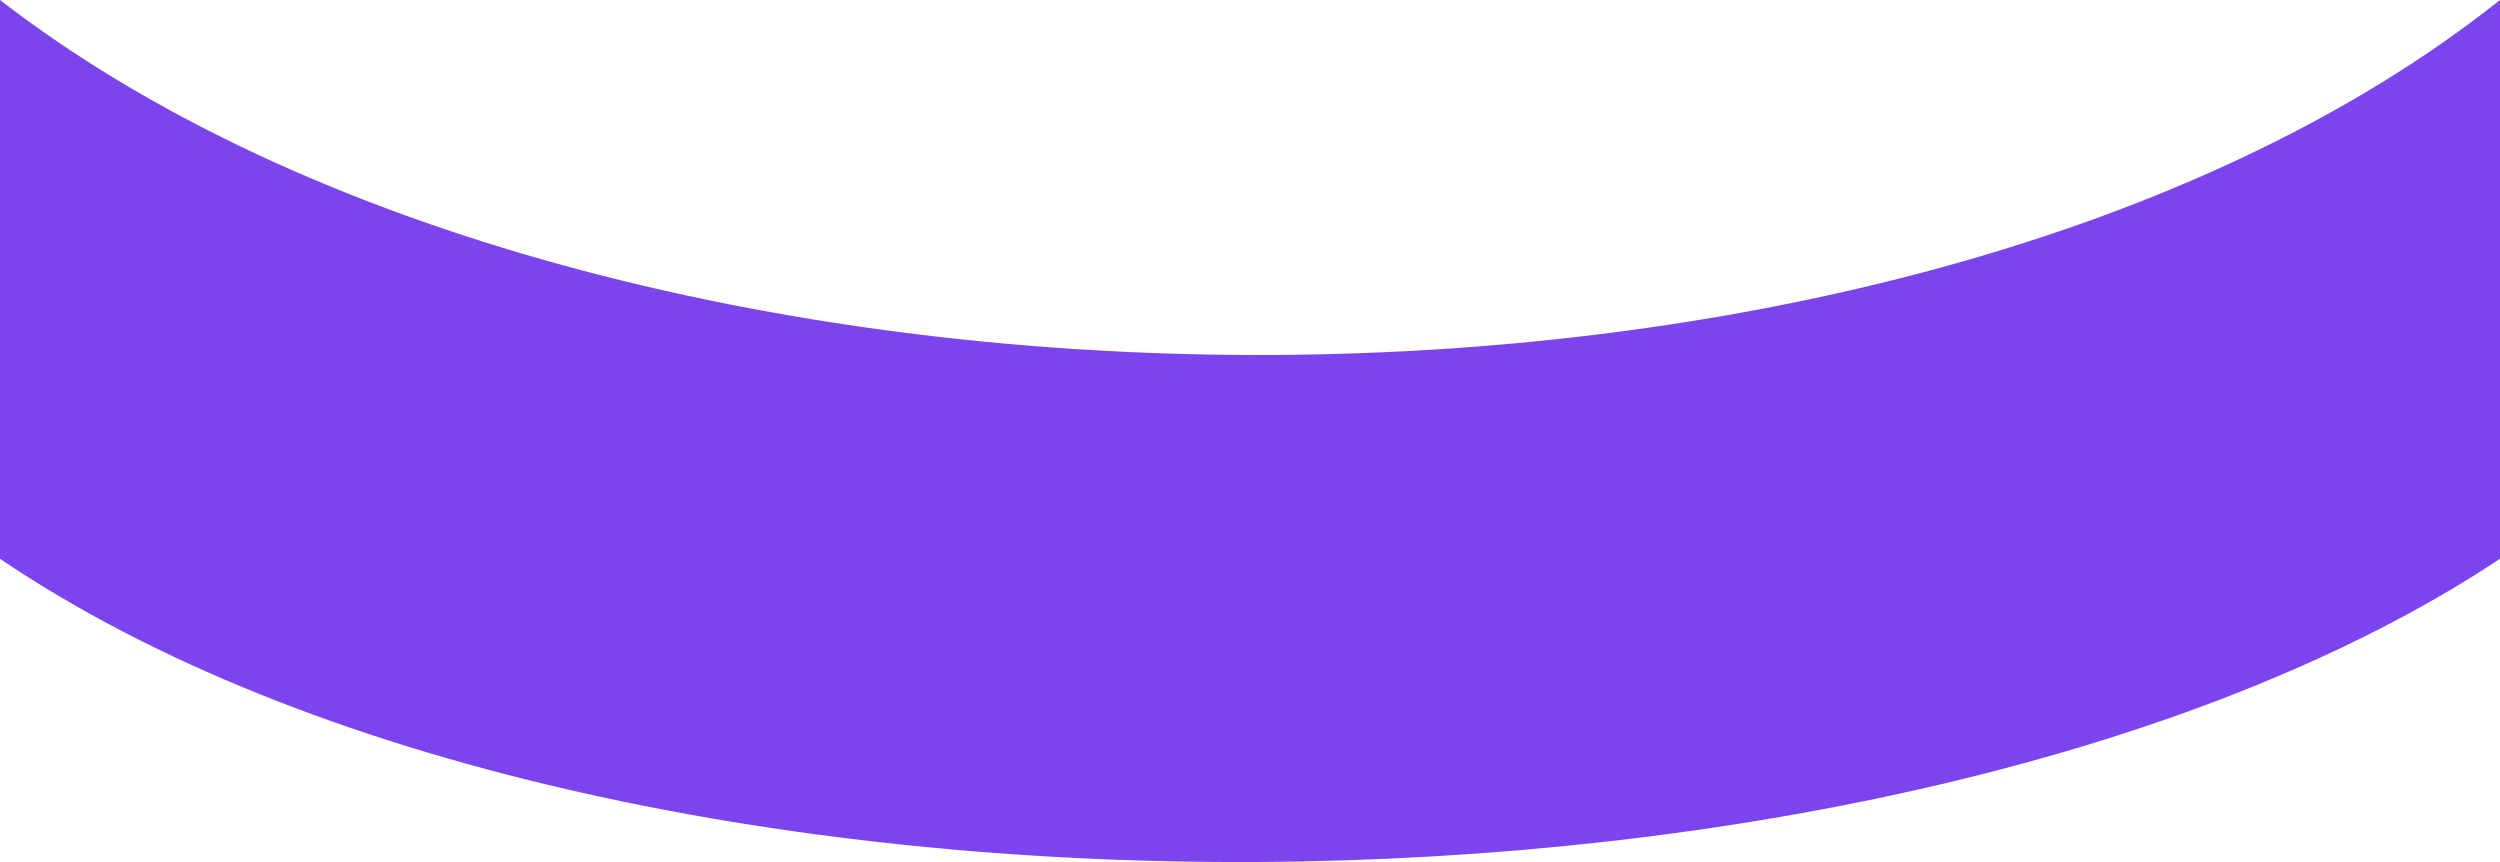
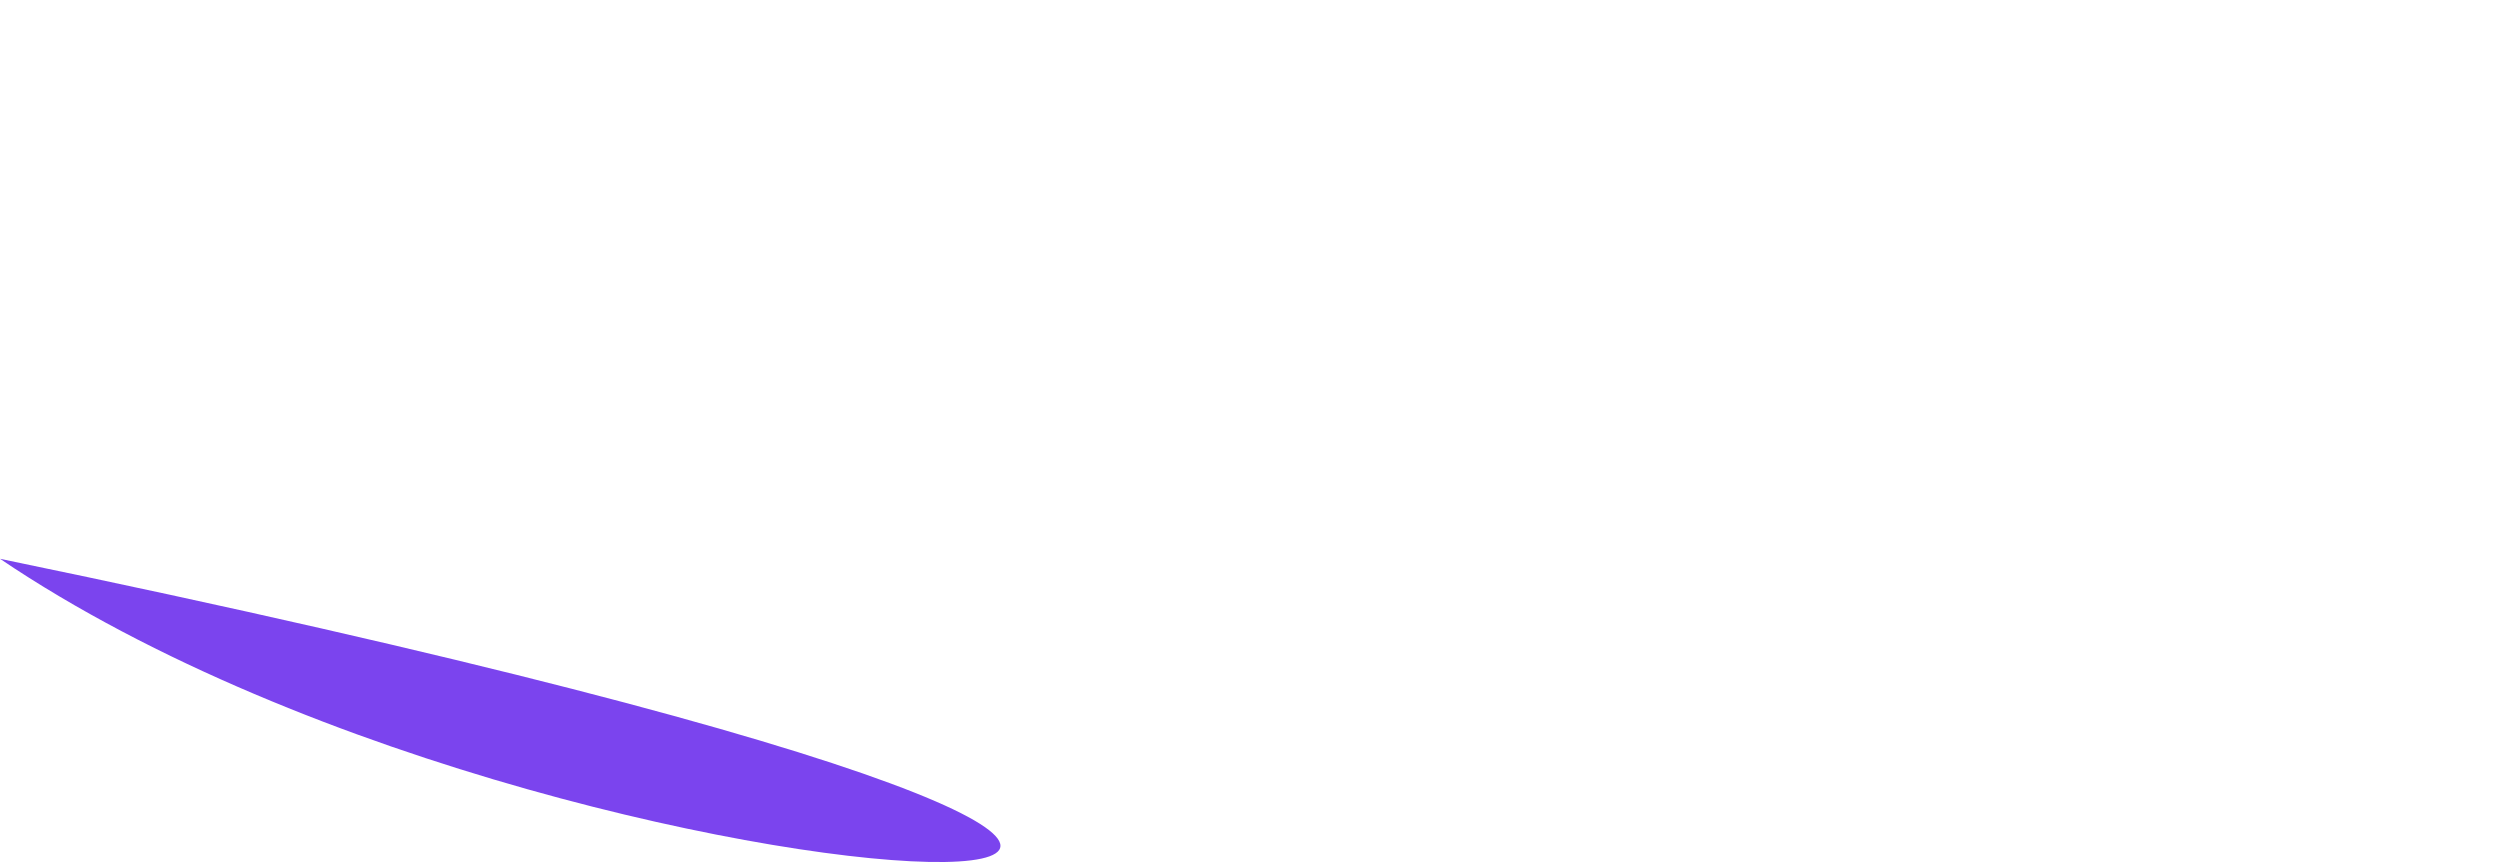
<svg xmlns="http://www.w3.org/2000/svg" width="4369" height="1507" viewBox="0 0 4369 1507" fill="none">
-   <path d="M0 0C1060.37 819.863 3319.87 834.461 4369 0V976.562C3330.6 1665.18 1072.06 1700.89 0 976.562V0Z" fill="#7B44EE" />
+   <path d="M0 0V976.562C3330.6 1665.18 1072.06 1700.89 0 976.562V0Z" fill="#7B44EE" />
</svg>